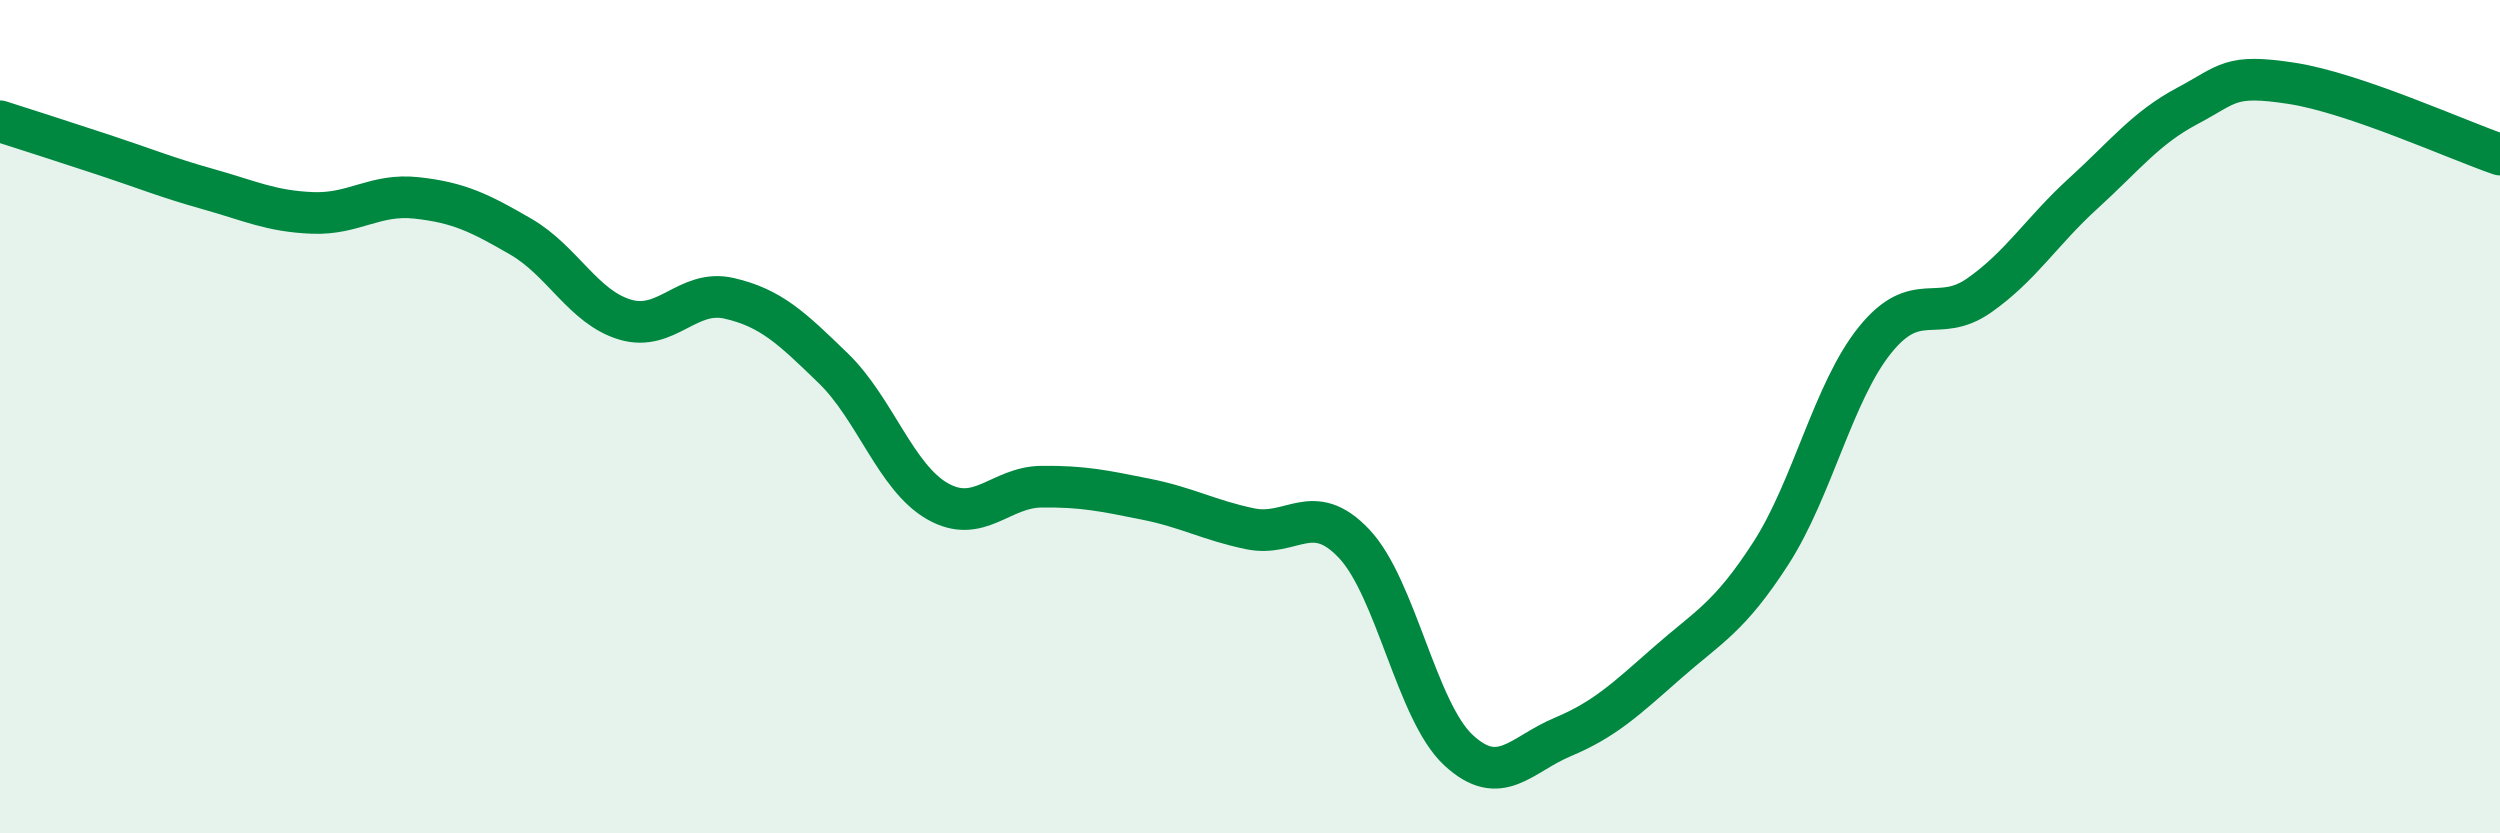
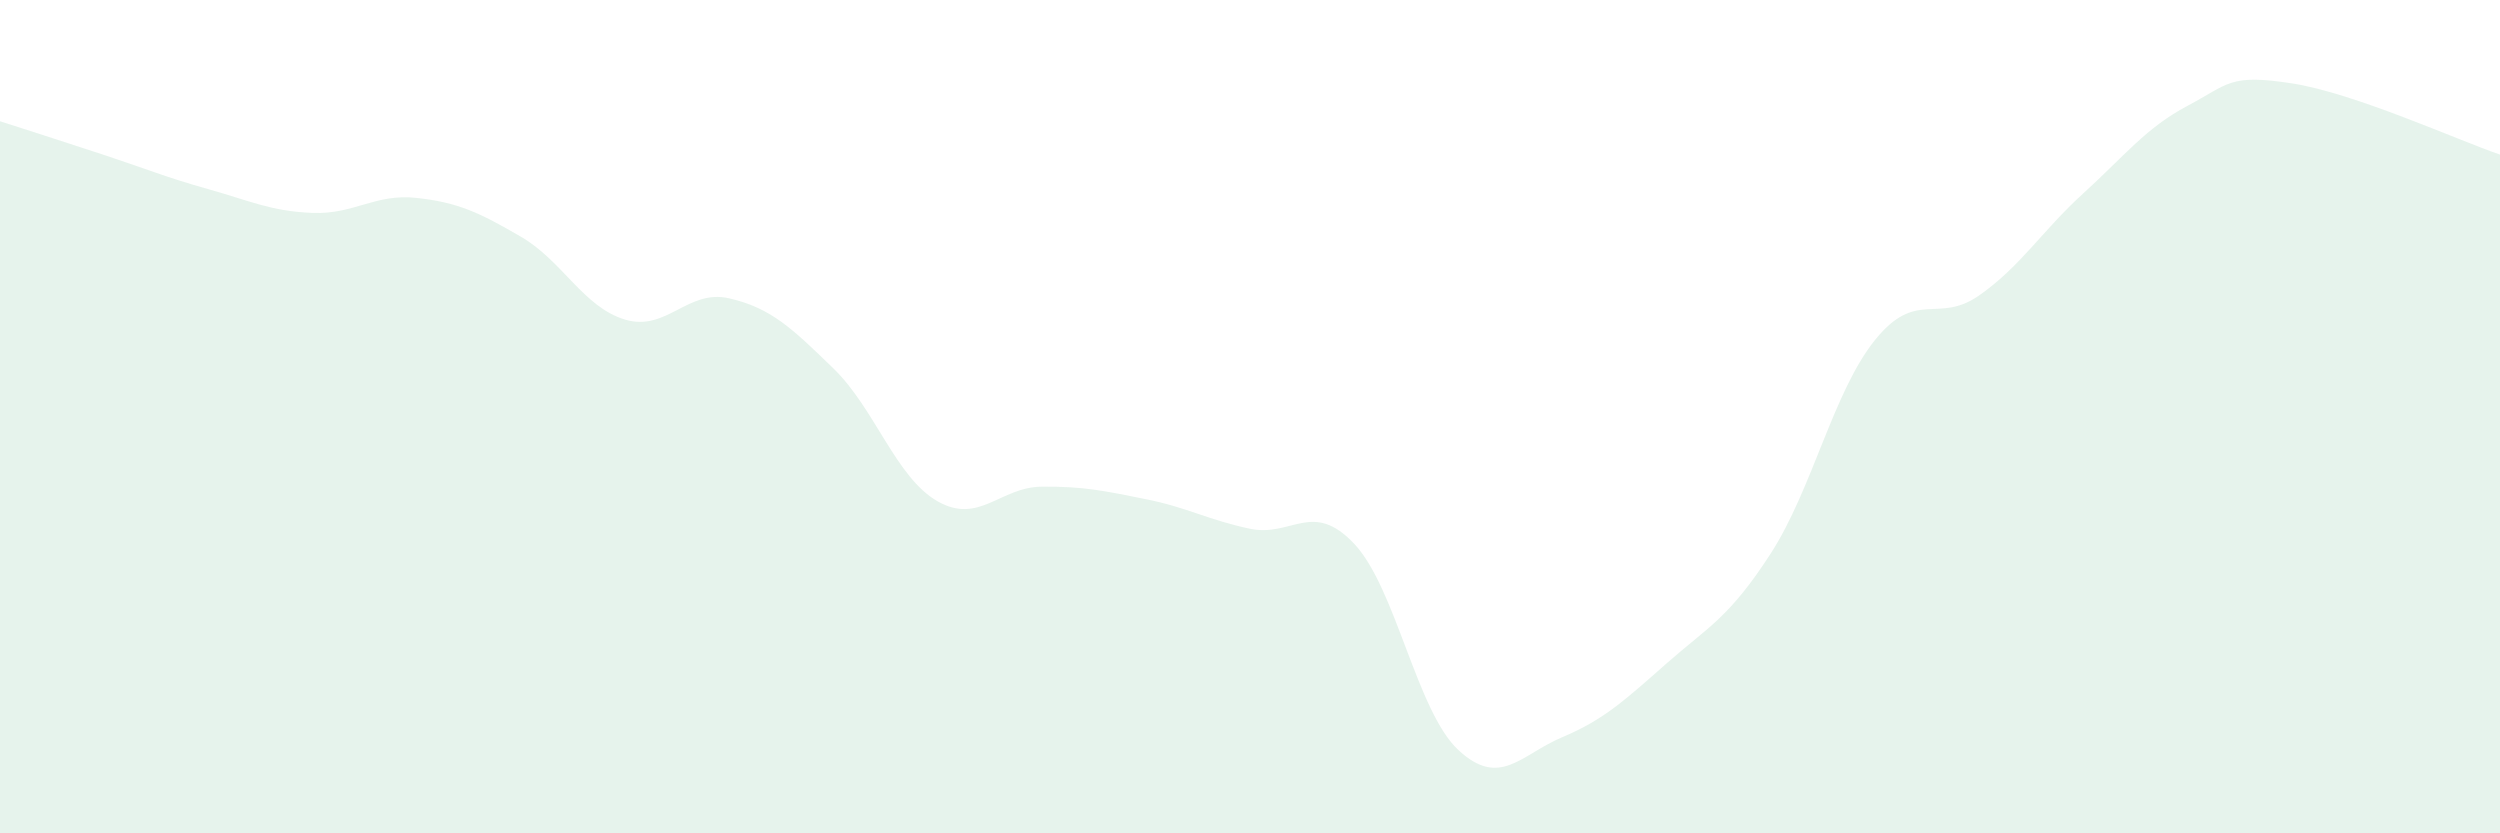
<svg xmlns="http://www.w3.org/2000/svg" width="60" height="20" viewBox="0 0 60 20">
  <path d="M 0,2.91 C 0.5,3.07 1.5,3.39 2.5,3.72 C 3.5,4.05 4,4.26 5,4.54 C 6,4.82 6.5,5.07 7.5,5.11 C 8.5,5.15 9,4.64 10,4.75 C 11,4.86 11.5,5.1 12.5,5.68 C 13.5,6.26 14,7.37 15,7.67 C 16,7.97 16.5,6.93 17.5,7.16 C 18.5,7.39 19,7.87 20,8.84 C 21,9.81 21.5,11.46 22.5,12.03 C 23.5,12.6 24,11.69 25,11.68 C 26,11.67 26.5,11.78 27.5,11.98 C 28.5,12.18 29,12.48 30,12.69 C 31,12.9 31.5,11.99 32.5,13.05 C 33.5,14.11 34,17.07 35,18 C 36,18.93 36.5,18.11 37.5,17.69 C 38.5,17.27 39,16.8 40,15.92 C 41,15.04 41.5,14.83 42.5,13.28 C 43.5,11.73 44,9.4 45,8.16 C 46,6.92 46.5,7.79 47.5,7.09 C 48.5,6.39 49,5.55 50,4.64 C 51,3.73 51.5,3.07 52.5,2.54 C 53.5,2.01 53.5,1.77 55,2 C 56.5,2.23 59,3.37 60,3.71L60 20L0 20Z" fill="#008740" opacity="0.1" stroke-linecap="round" stroke-linejoin="round" />
-   <path d="M 0,2.91 C 0.5,3.07 1.5,3.39 2.5,3.72 C 3.5,4.05 4,4.26 5,4.54 C 6,4.82 6.5,5.07 7.5,5.11 C 8.5,5.15 9,4.64 10,4.75 C 11,4.86 11.5,5.1 12.5,5.68 C 13.5,6.26 14,7.37 15,7.67 C 16,7.97 16.5,6.93 17.5,7.16 C 18.5,7.39 19,7.87 20,8.84 C 21,9.81 21.5,11.46 22.5,12.03 C 23.5,12.6 24,11.69 25,11.68 C 26,11.67 26.5,11.78 27.5,11.98 C 28.5,12.18 29,12.48 30,12.69 C 31,12.9 31.5,11.99 32.5,13.05 C 33.5,14.11 34,17.07 35,18 C 36,18.93 36.5,18.11 37.5,17.69 C 38.5,17.27 39,16.8 40,15.92 C 41,15.04 41.5,14.83 42.5,13.28 C 43.5,11.73 44,9.4 45,8.16 C 46,6.92 46.5,7.79 47.5,7.09 C 48.5,6.39 49,5.55 50,4.64 C 51,3.73 51.5,3.07 52.5,2.54 C 53.5,2.01 53.5,1.77 55,2 C 56.5,2.23 59,3.37 60,3.71" stroke="#008740" stroke-width="1" fill="none" stroke-linecap="round" stroke-linejoin="round" />
</svg>